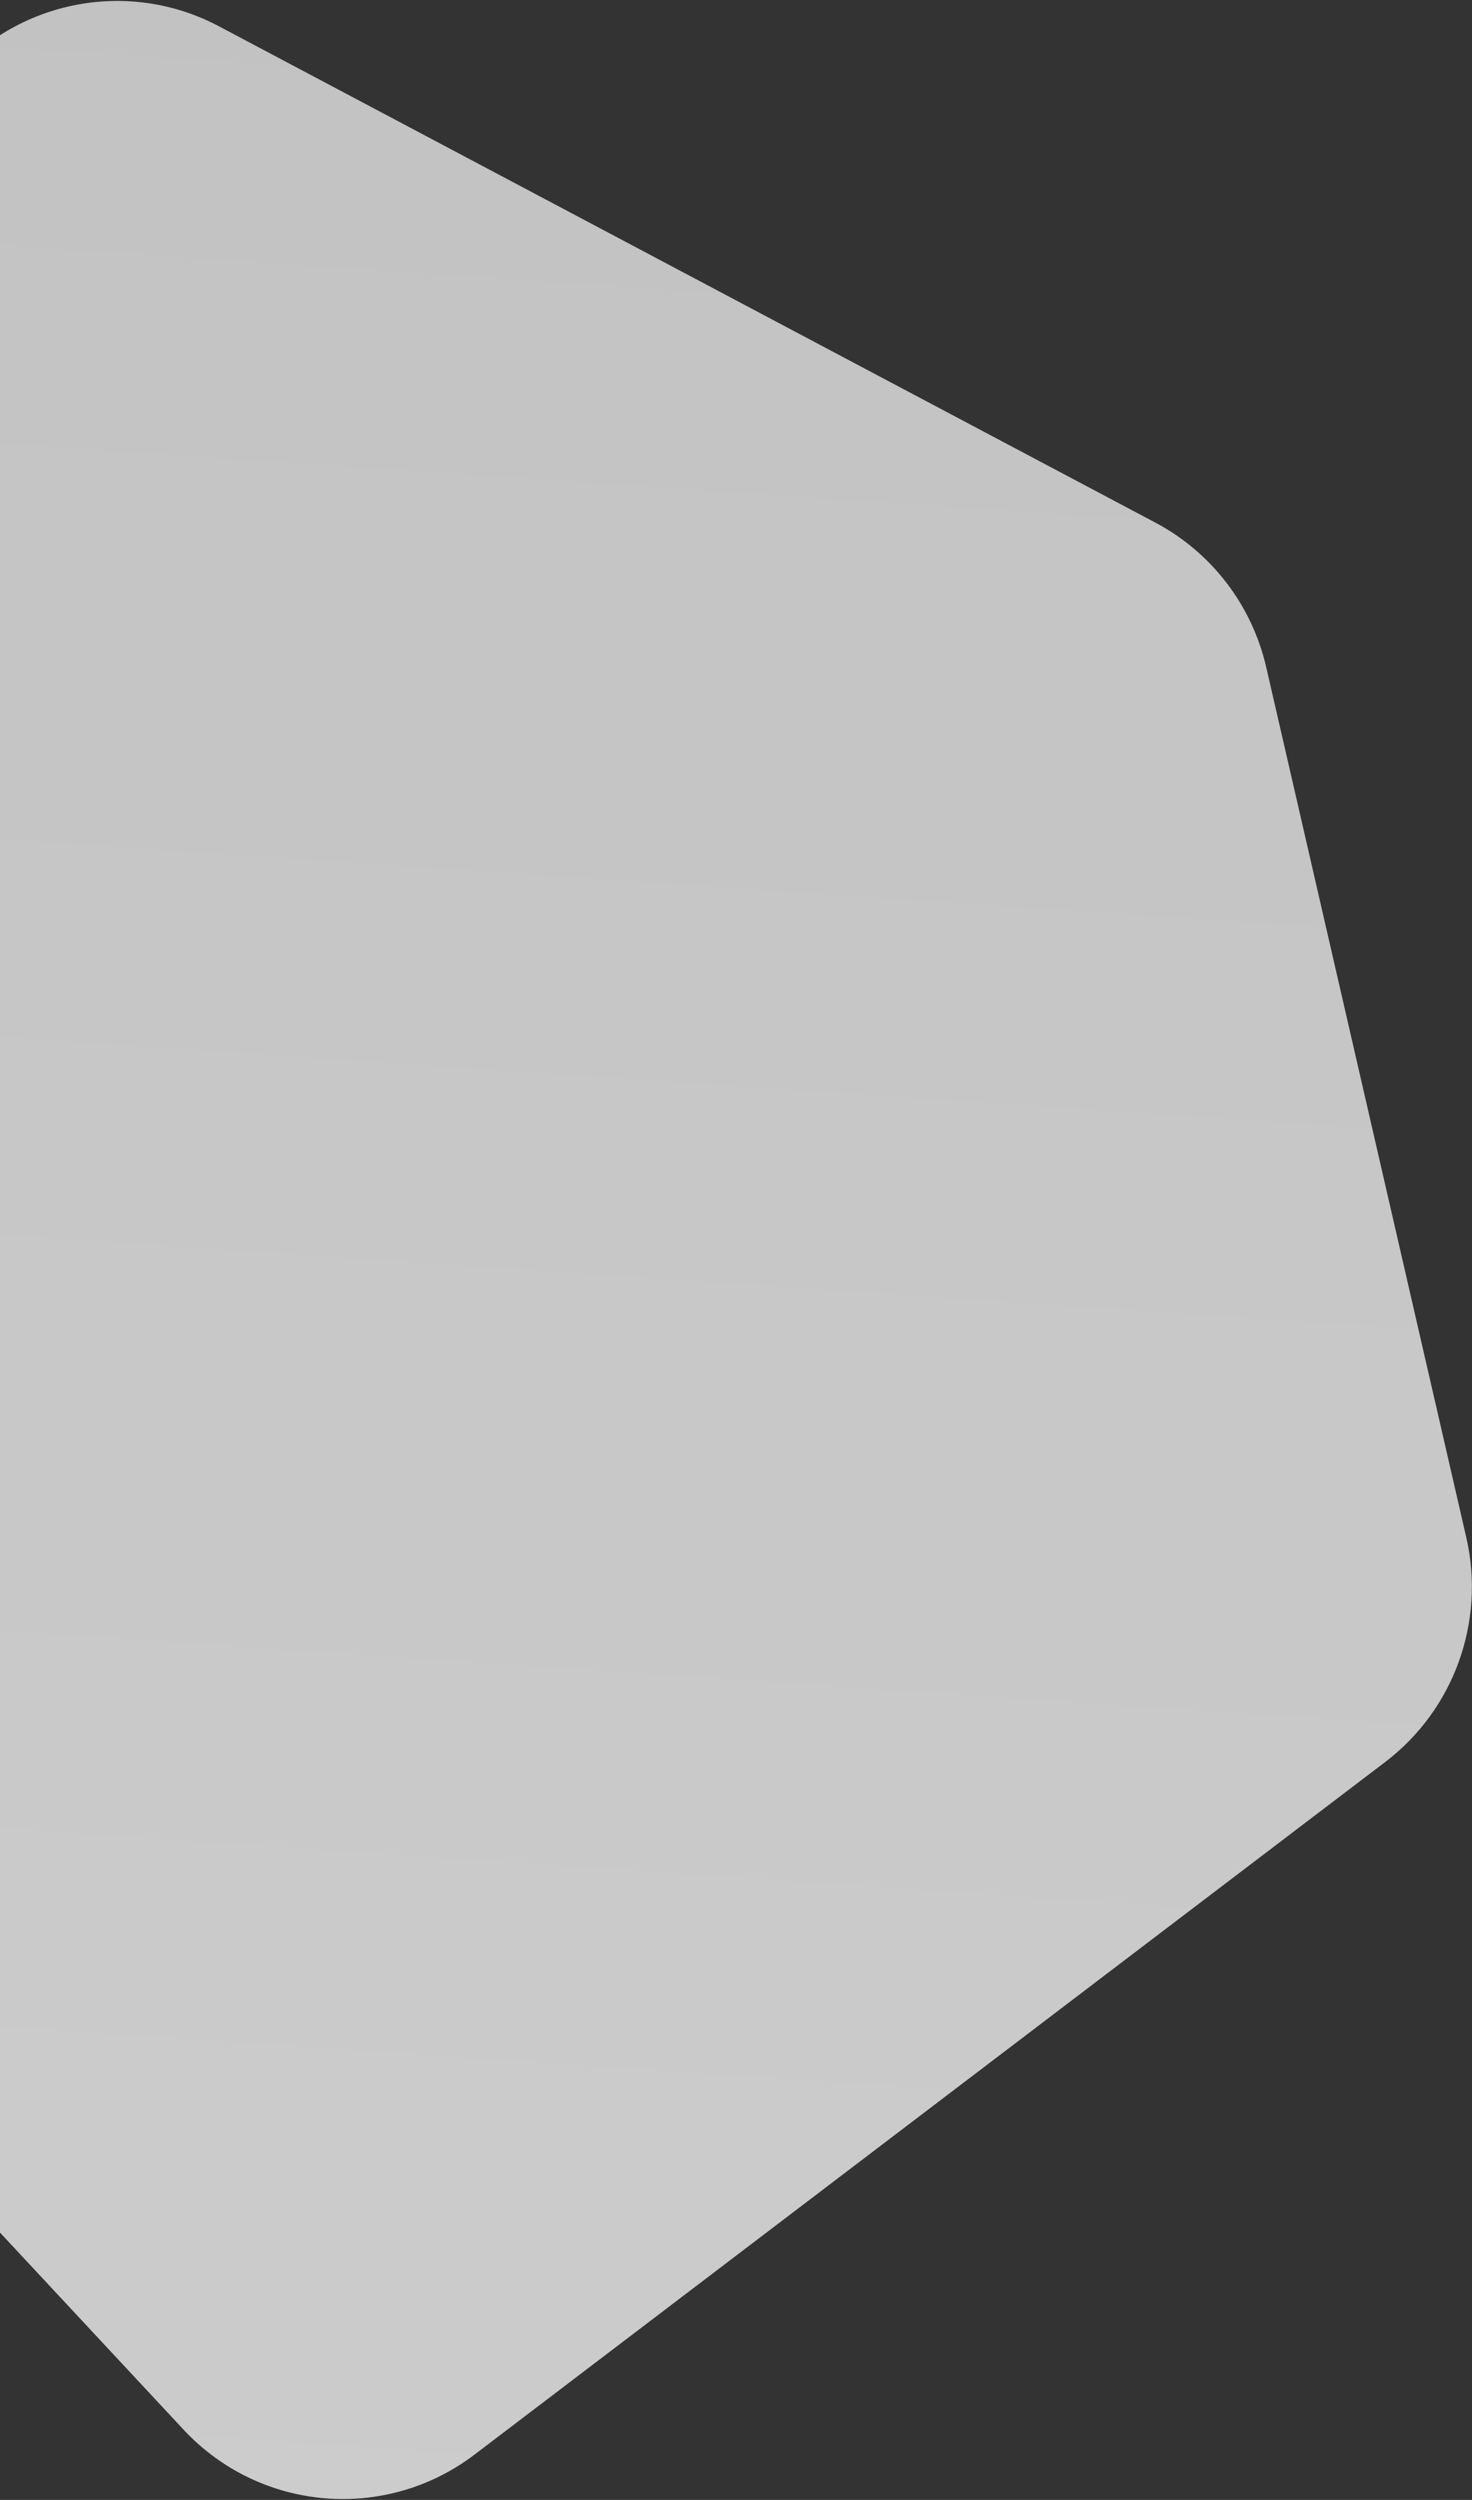
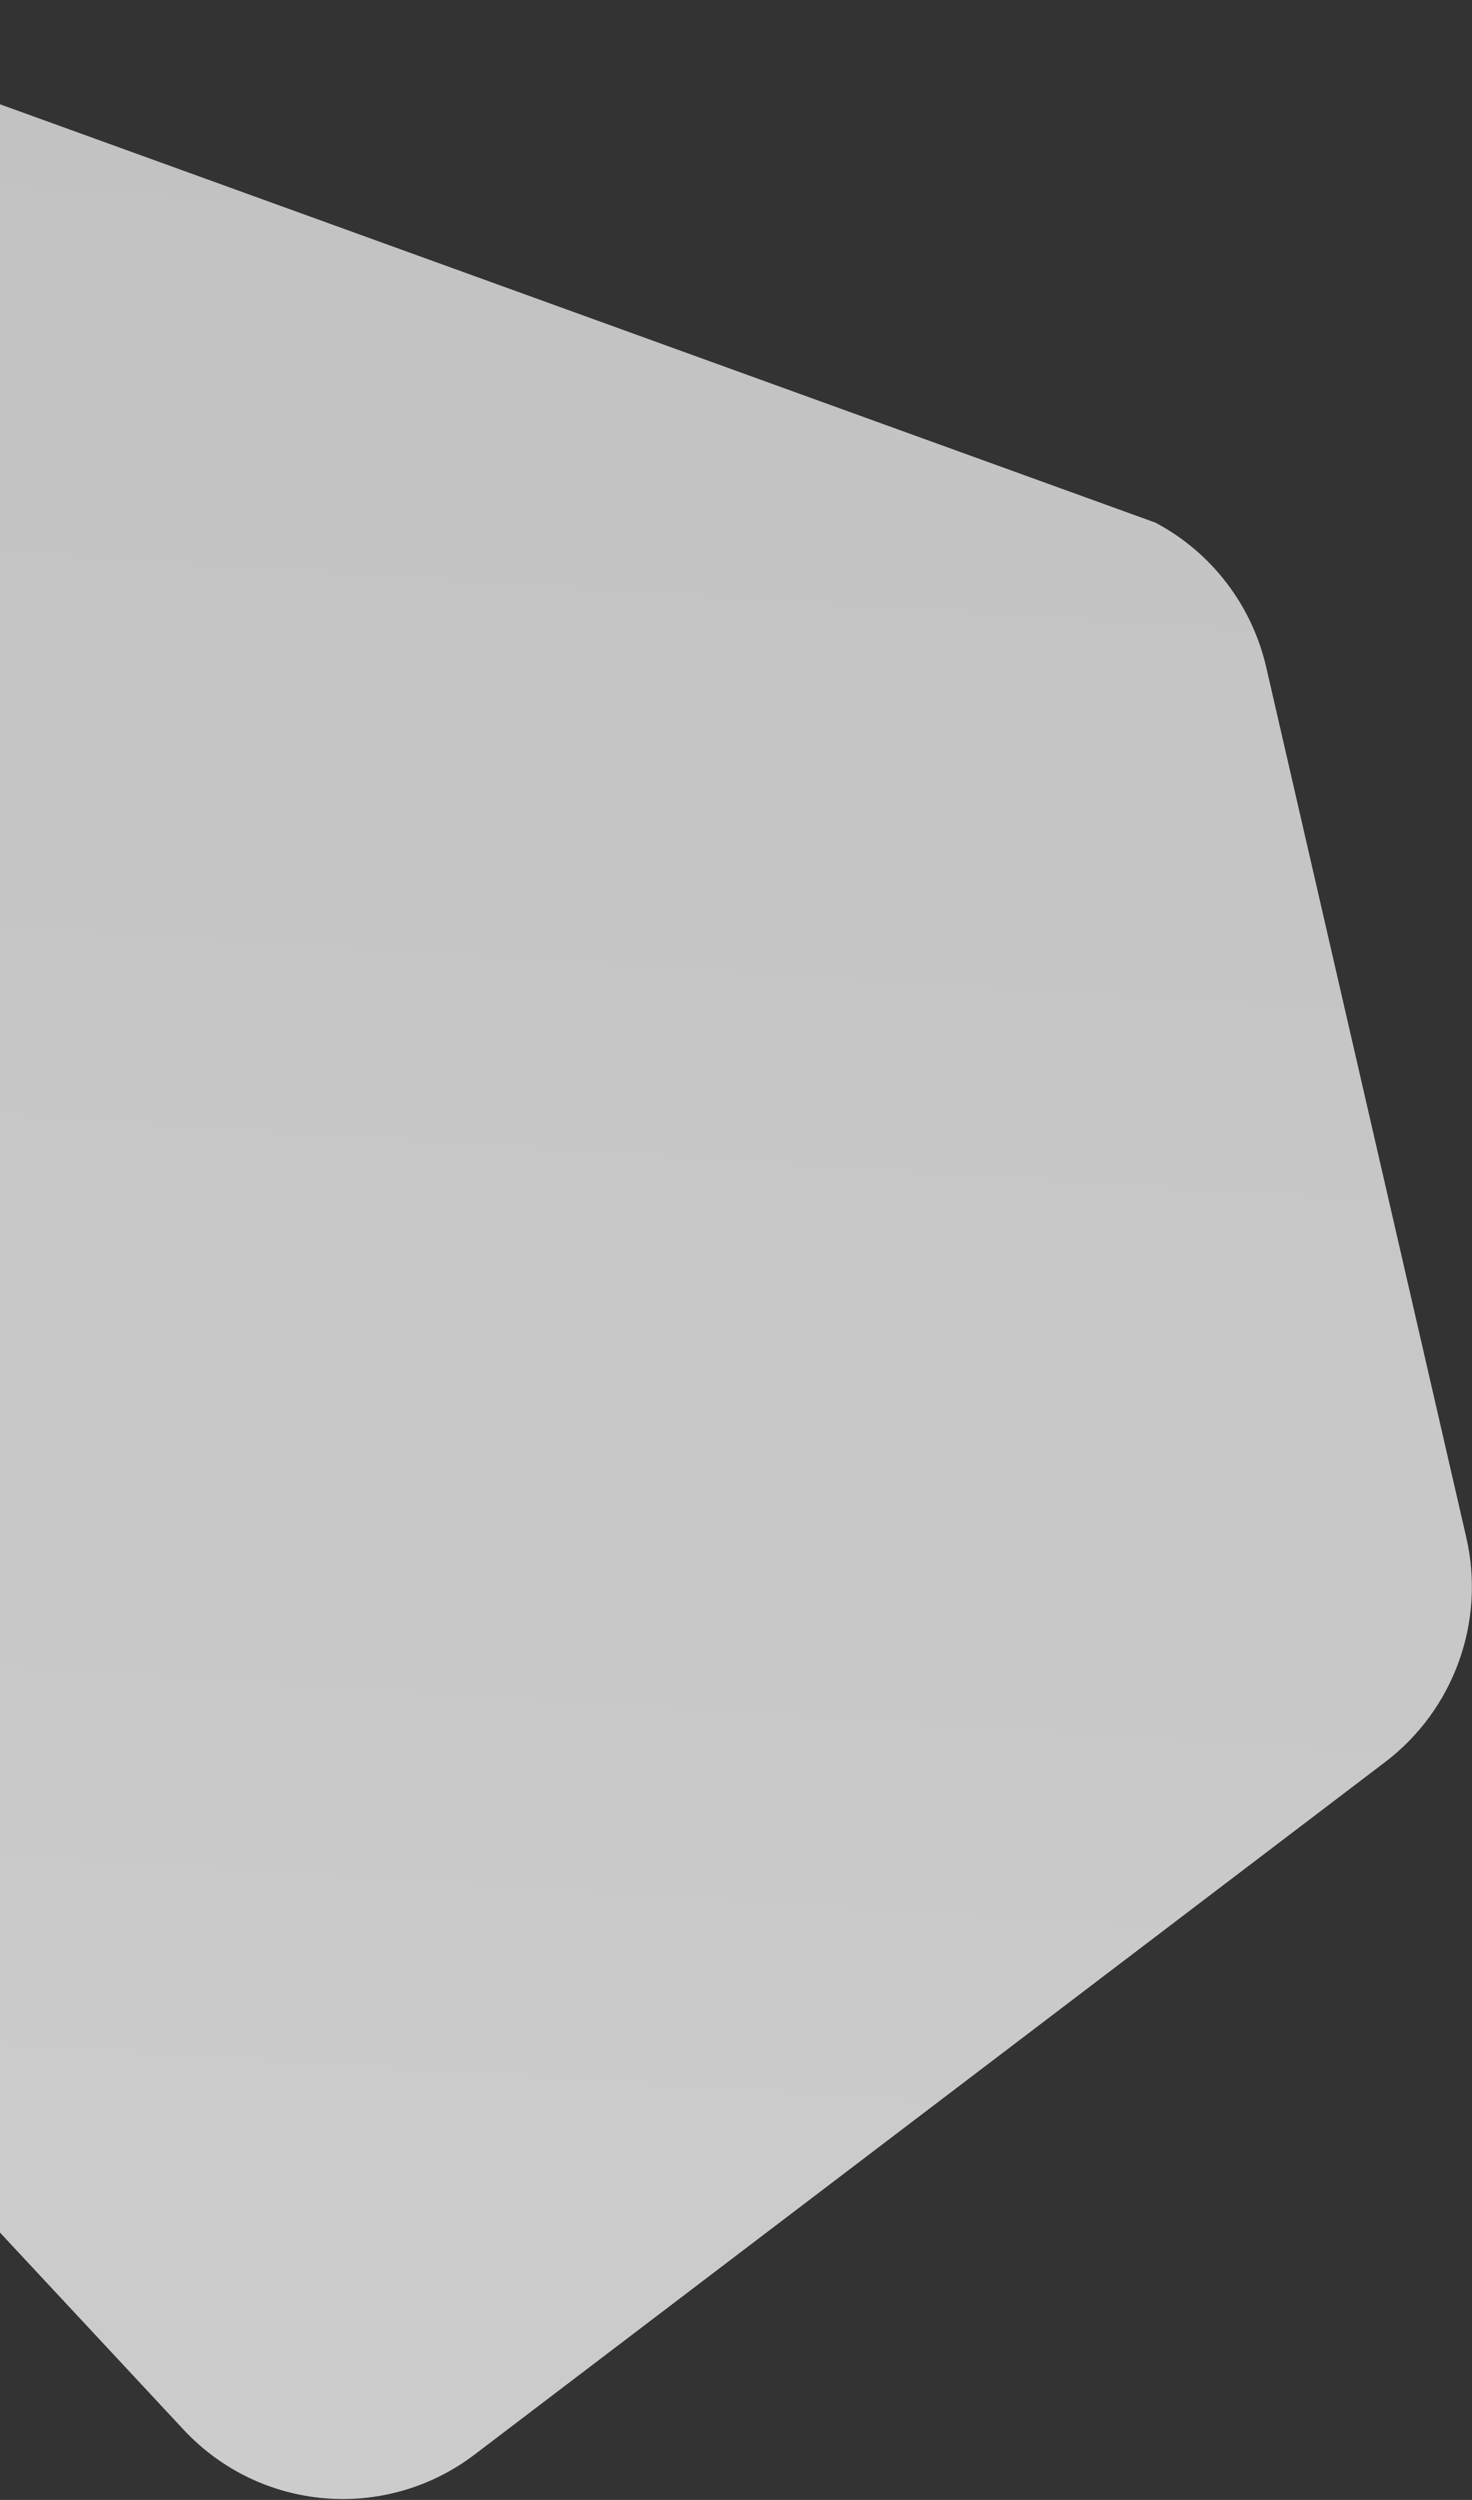
<svg xmlns="http://www.w3.org/2000/svg" width="586px" height="995px" viewBox="0 0 586 995" version="1.1">
  <rect x="0" y="0" width="586" height="995" fill="#333333" stroke="none" />
  <title>Mask Copy</title>
  <desc>Created with Sketch.</desc>
  <defs>
    <linearGradient x1="50%" y1="0%" x2="50%" y2="100%" id="linearGradient-1">
      <stop stop-color="#F2F2F3" offset="0%" />
      <stop stop-color="#FFFFFF" offset="100%" />
    </linearGradient>
  </defs>
  <g id="Page-1" stroke="none" stroke-width="1" fill="none" fill-rule="evenodd" opacity="0.75">
    <g id="Homepage_UI_T1_002" transform="translate(0, -4397)" fill="url(#linearGradient-1)">
      <g id="Group-36" transform="translate(-497, 1167)">
-         <path d="M176.022,3801.029 C144.525,3771.631 139.131,3723.505 163.331,3687.799 L443.197,3274.877 C466.8,3240.052 511.767,3227.123 550.12,3244.134 L935.807,3415.206 C958.906,3425.451 976.431,3445.286 983.827,3469.551 L1087.425,3809.471 C1097.471,3842.431 1087.298,3878.248 1061.456,3900.91 L719.066,4201.157 C685.552,4230.546 635.375,4229.764 602.783,4199.344 L176.022,3801.029 Z" id="Mask-Copy" transform="translate(619.741, 3729.689) rotate(4) translate(-619.741, -3729.689) " />
+         <path d="M176.022,3801.029 C144.525,3771.631 139.131,3723.505 163.331,3687.799 L443.197,3274.877 L935.807,3415.206 C958.906,3425.451 976.431,3445.286 983.827,3469.551 L1087.425,3809.471 C1097.471,3842.431 1087.298,3878.248 1061.456,3900.91 L719.066,4201.157 C685.552,4230.546 635.375,4229.764 602.783,4199.344 L176.022,3801.029 Z" id="Mask-Copy" transform="translate(619.741, 3729.689) rotate(4) translate(-619.741, -3729.689) " />
      </g>
    </g>
  </g>
</svg>